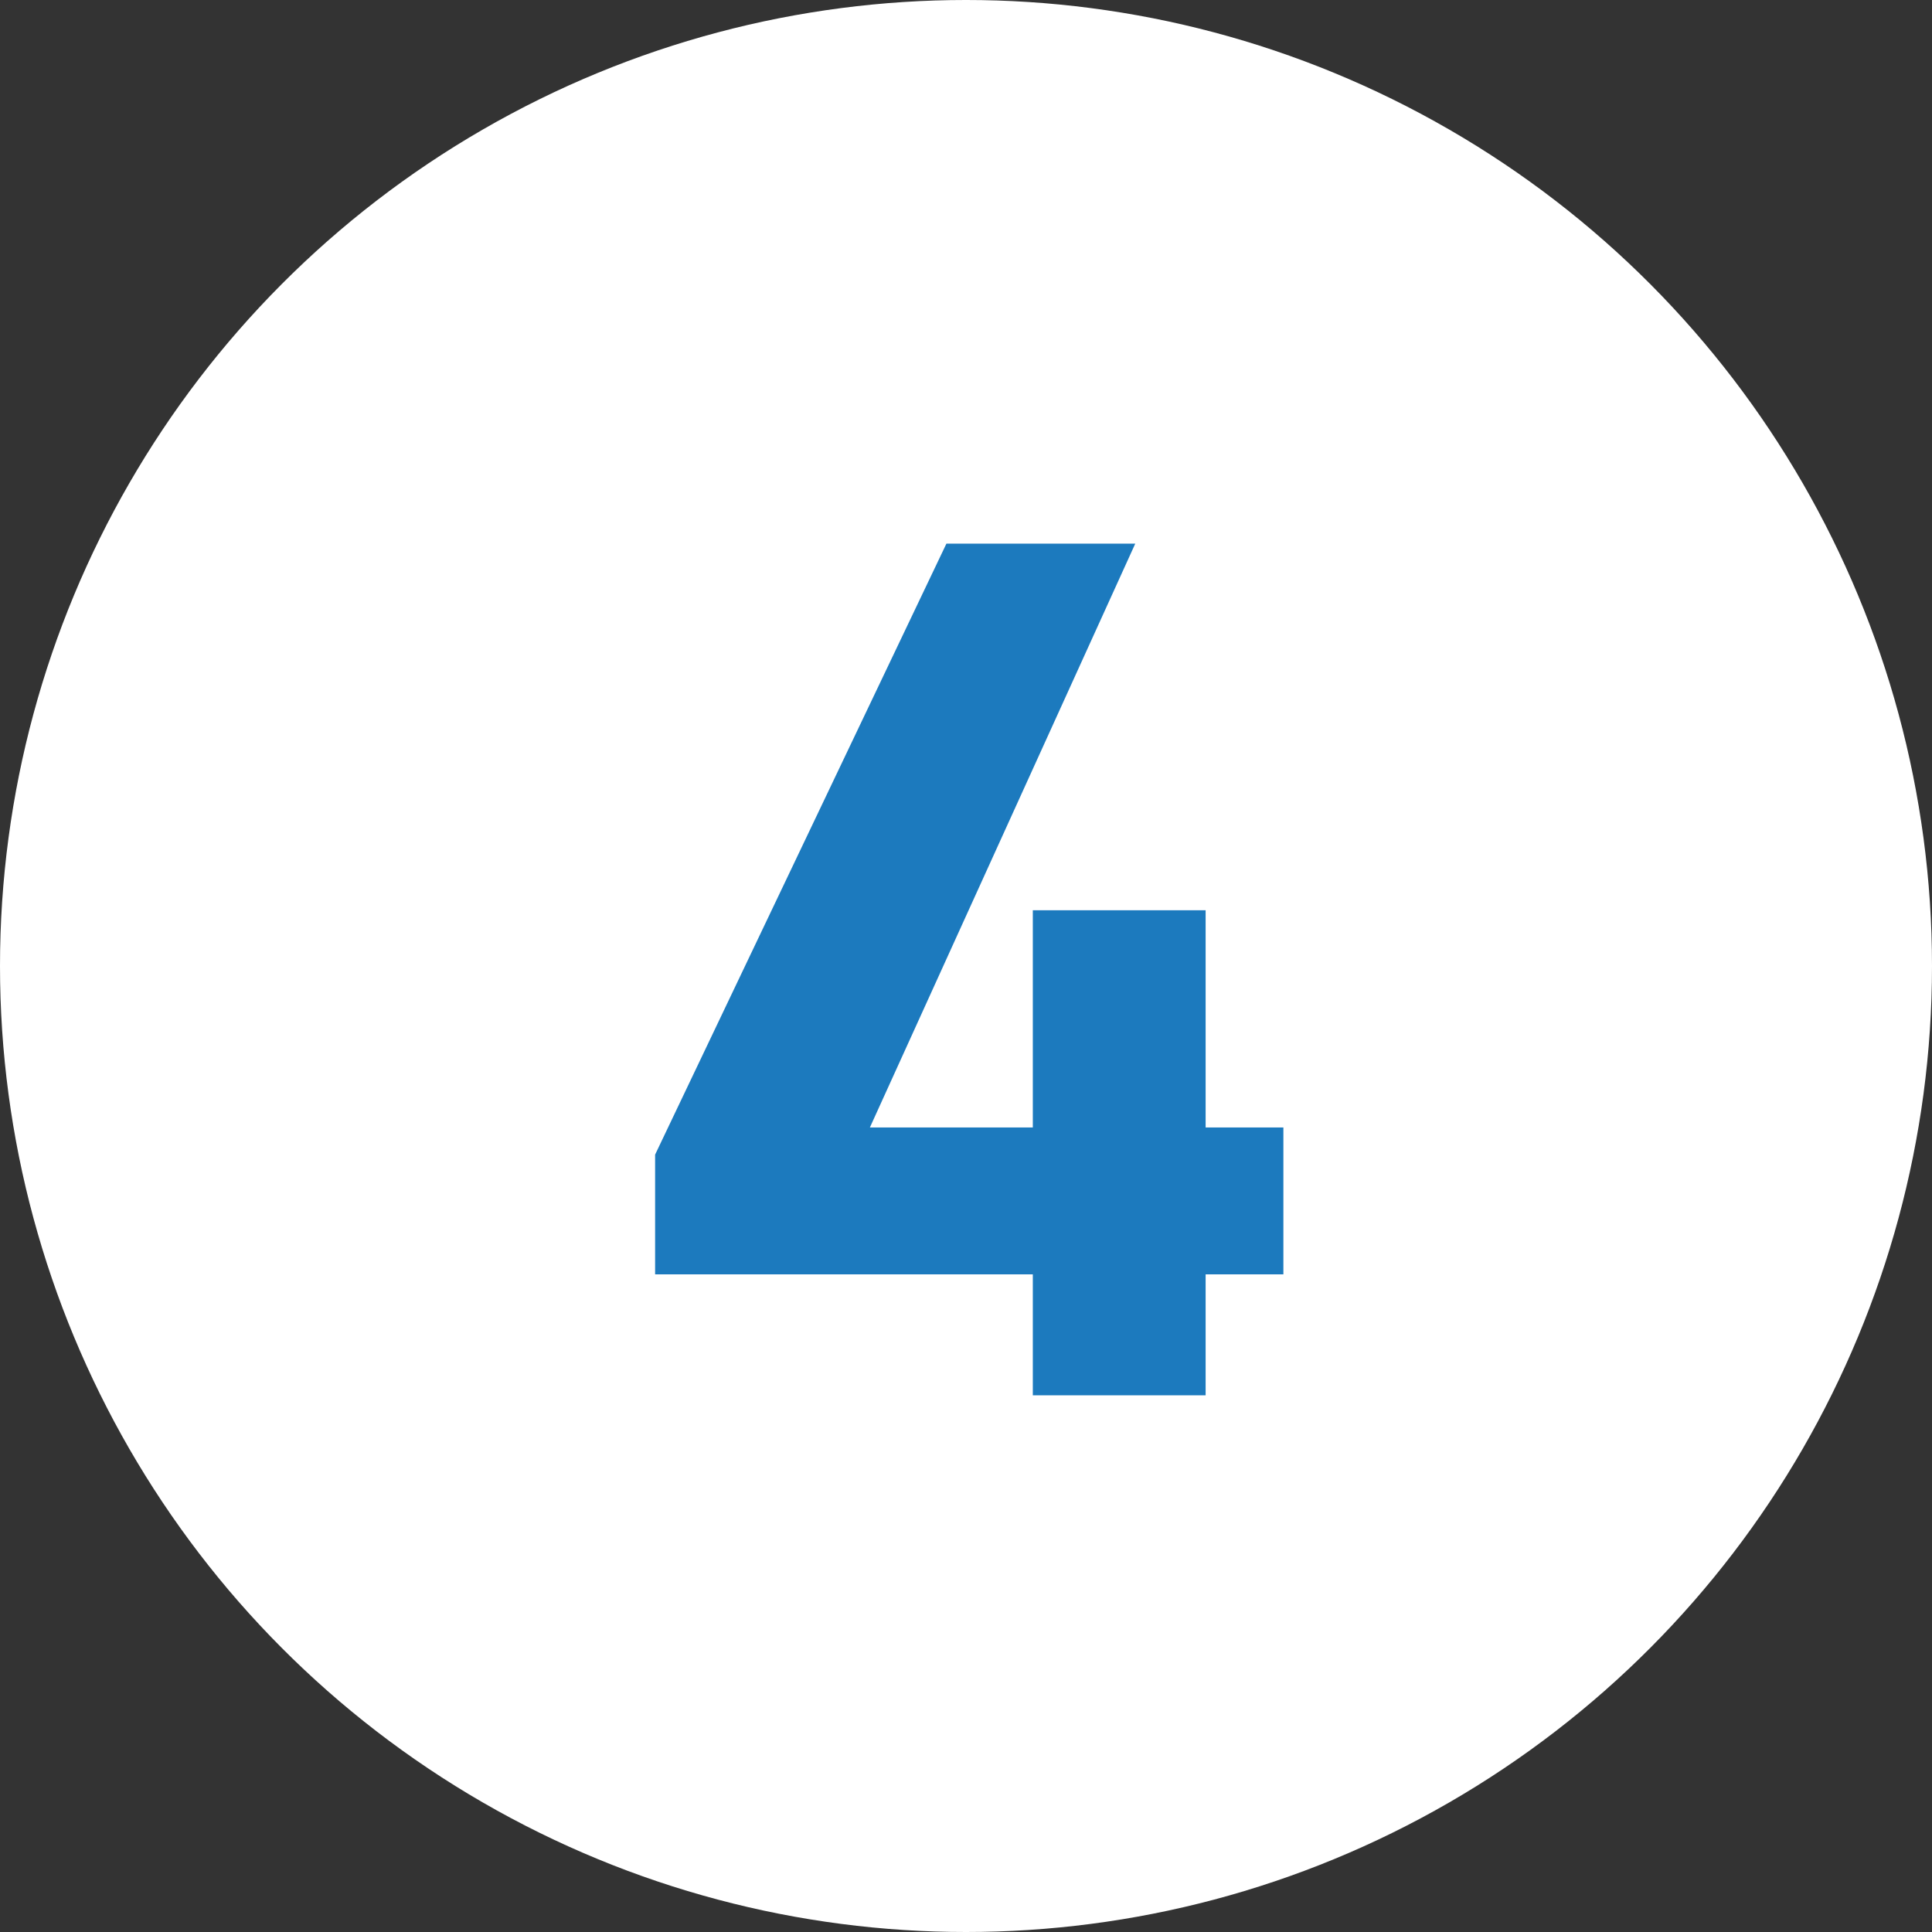
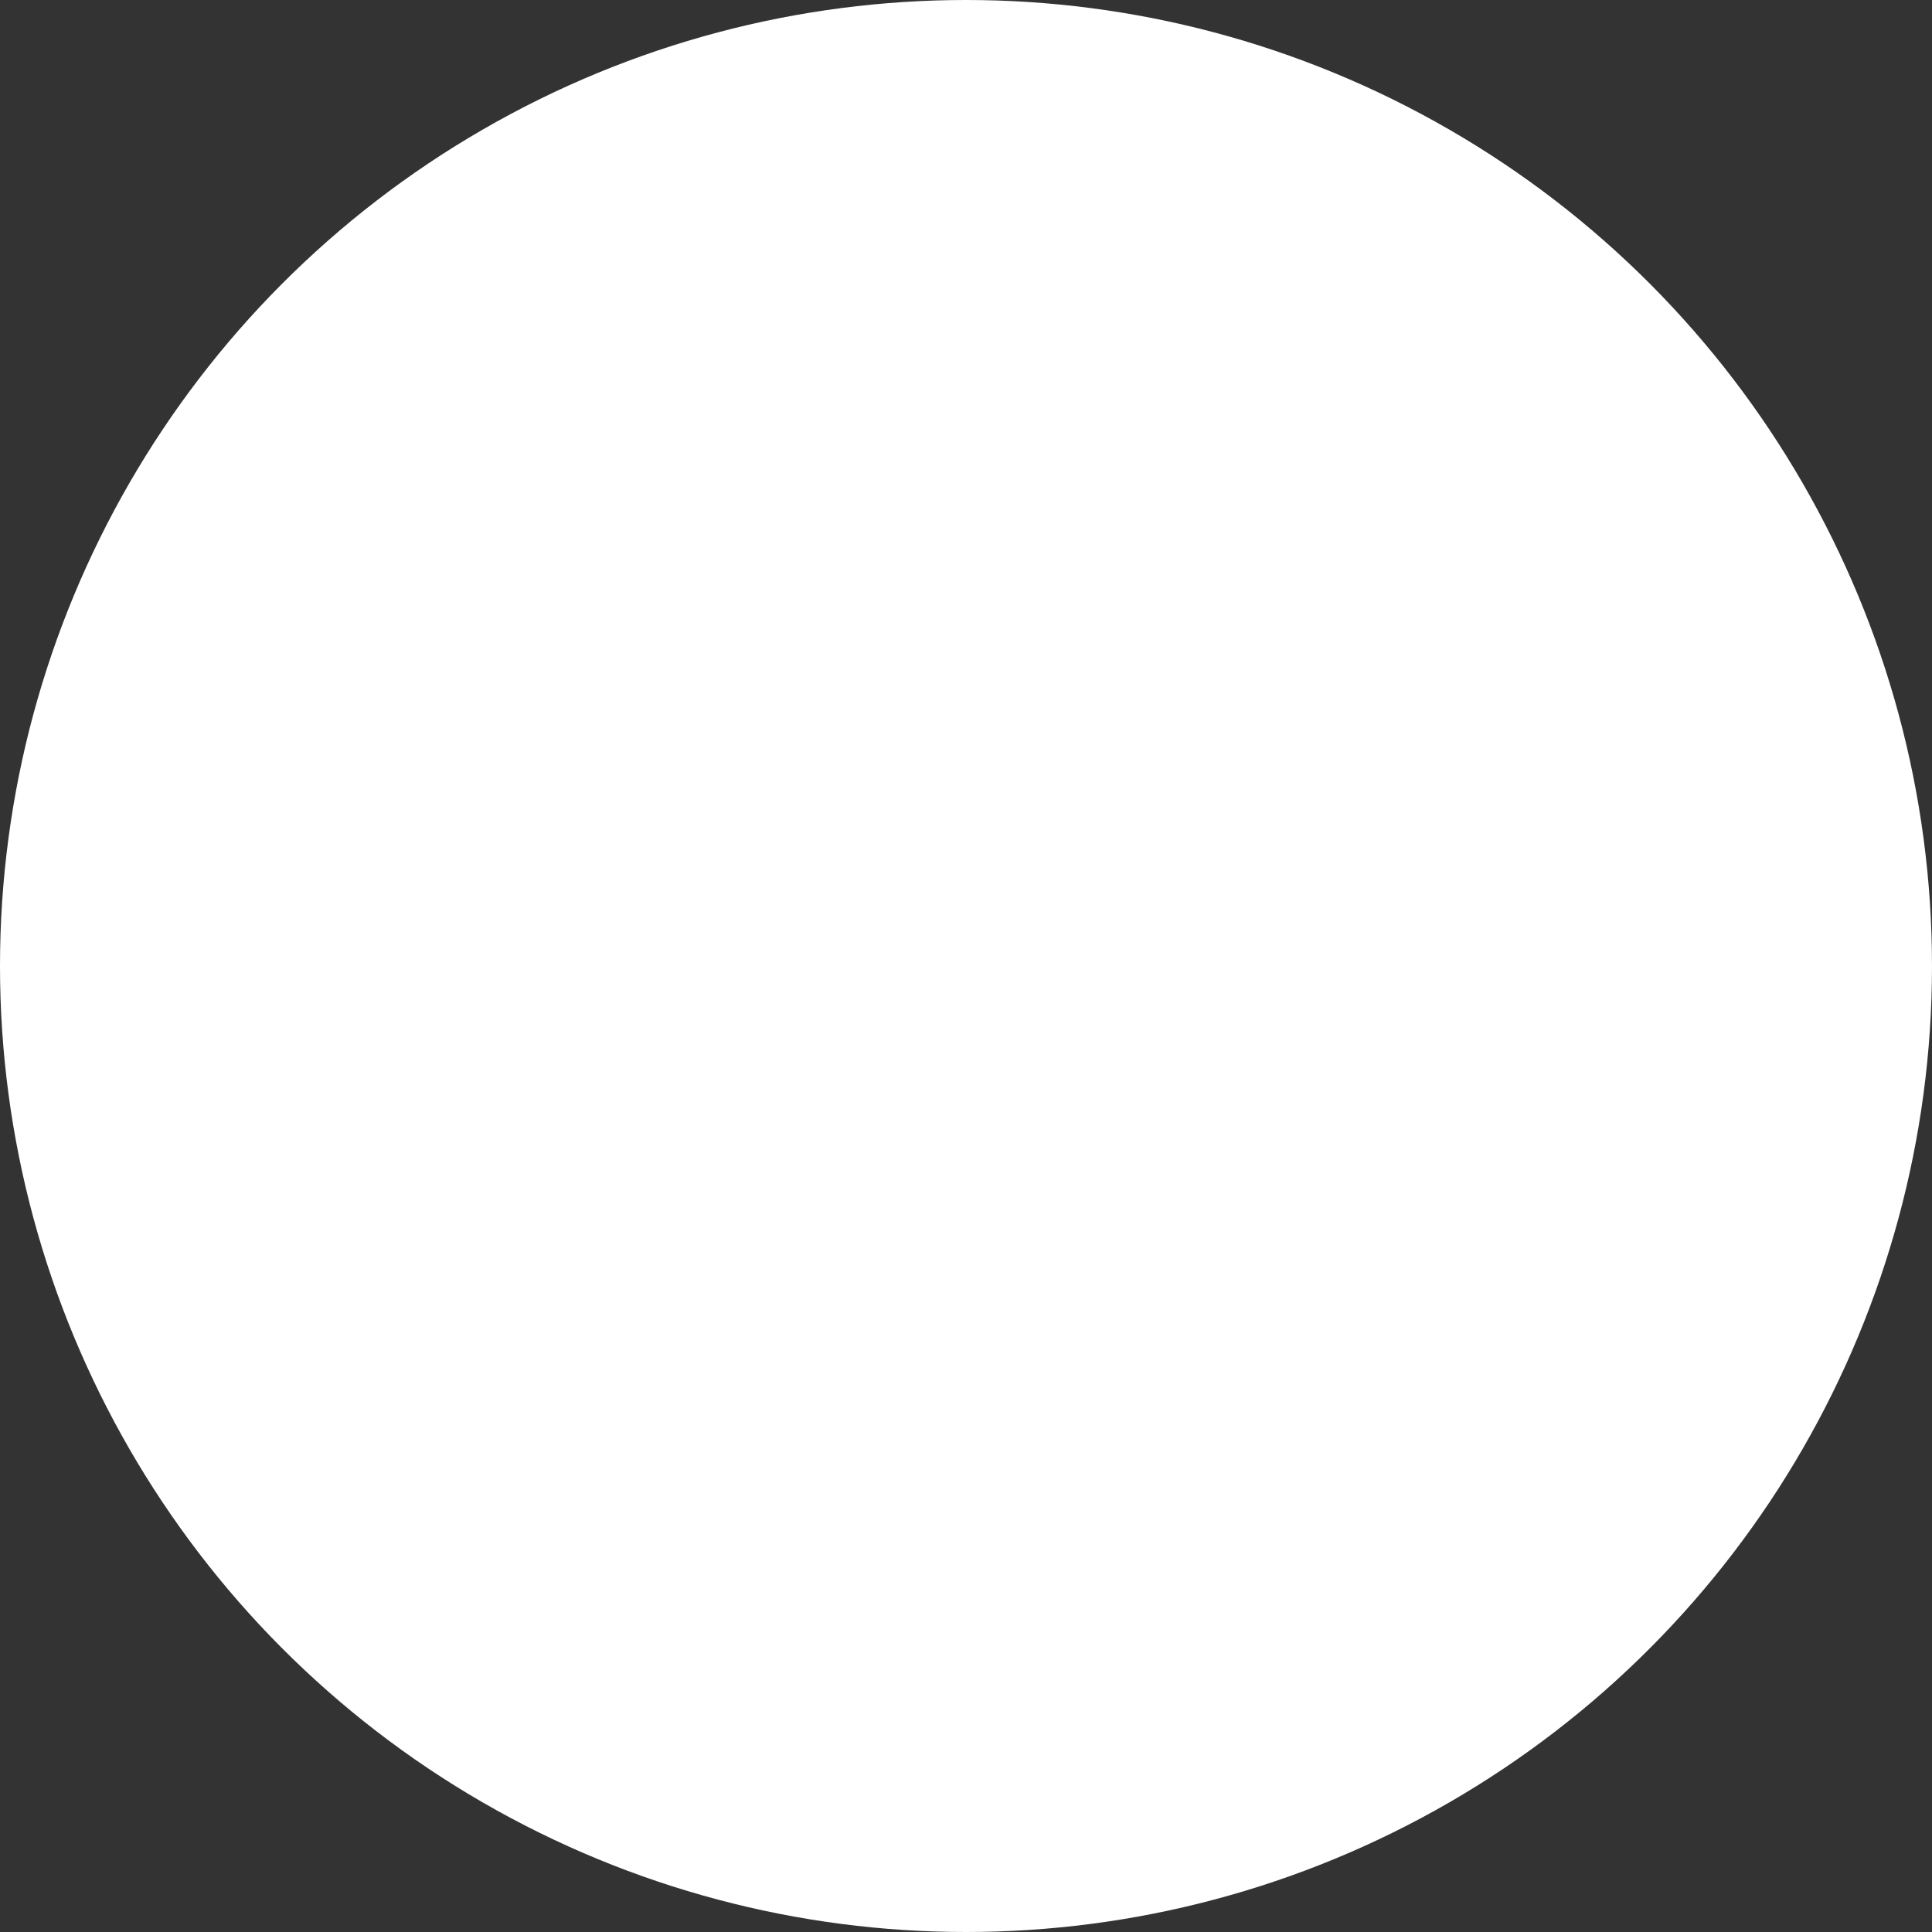
<svg xmlns="http://www.w3.org/2000/svg" width="36" height="36" viewBox="0 0 36 36">
  <rect x="0" y="0" width="36" height="36" fill="#333333" stroke="none" />
  <g transform="translate(-324 -3389)">
    <circle cx="18" cy="18" r="18" transform="translate(324 3389)" fill="#fff" />
-     <path d="M5.635-15.87.207-4.485v2.231H7.245V0h3.22V-2.254h1.449V-4.991H10.465V-9.039H7.245v4.048H4.209L9.154-15.87Z" transform="translate(336 3415)" fill="#1c7abe" />
  </g>
</svg>